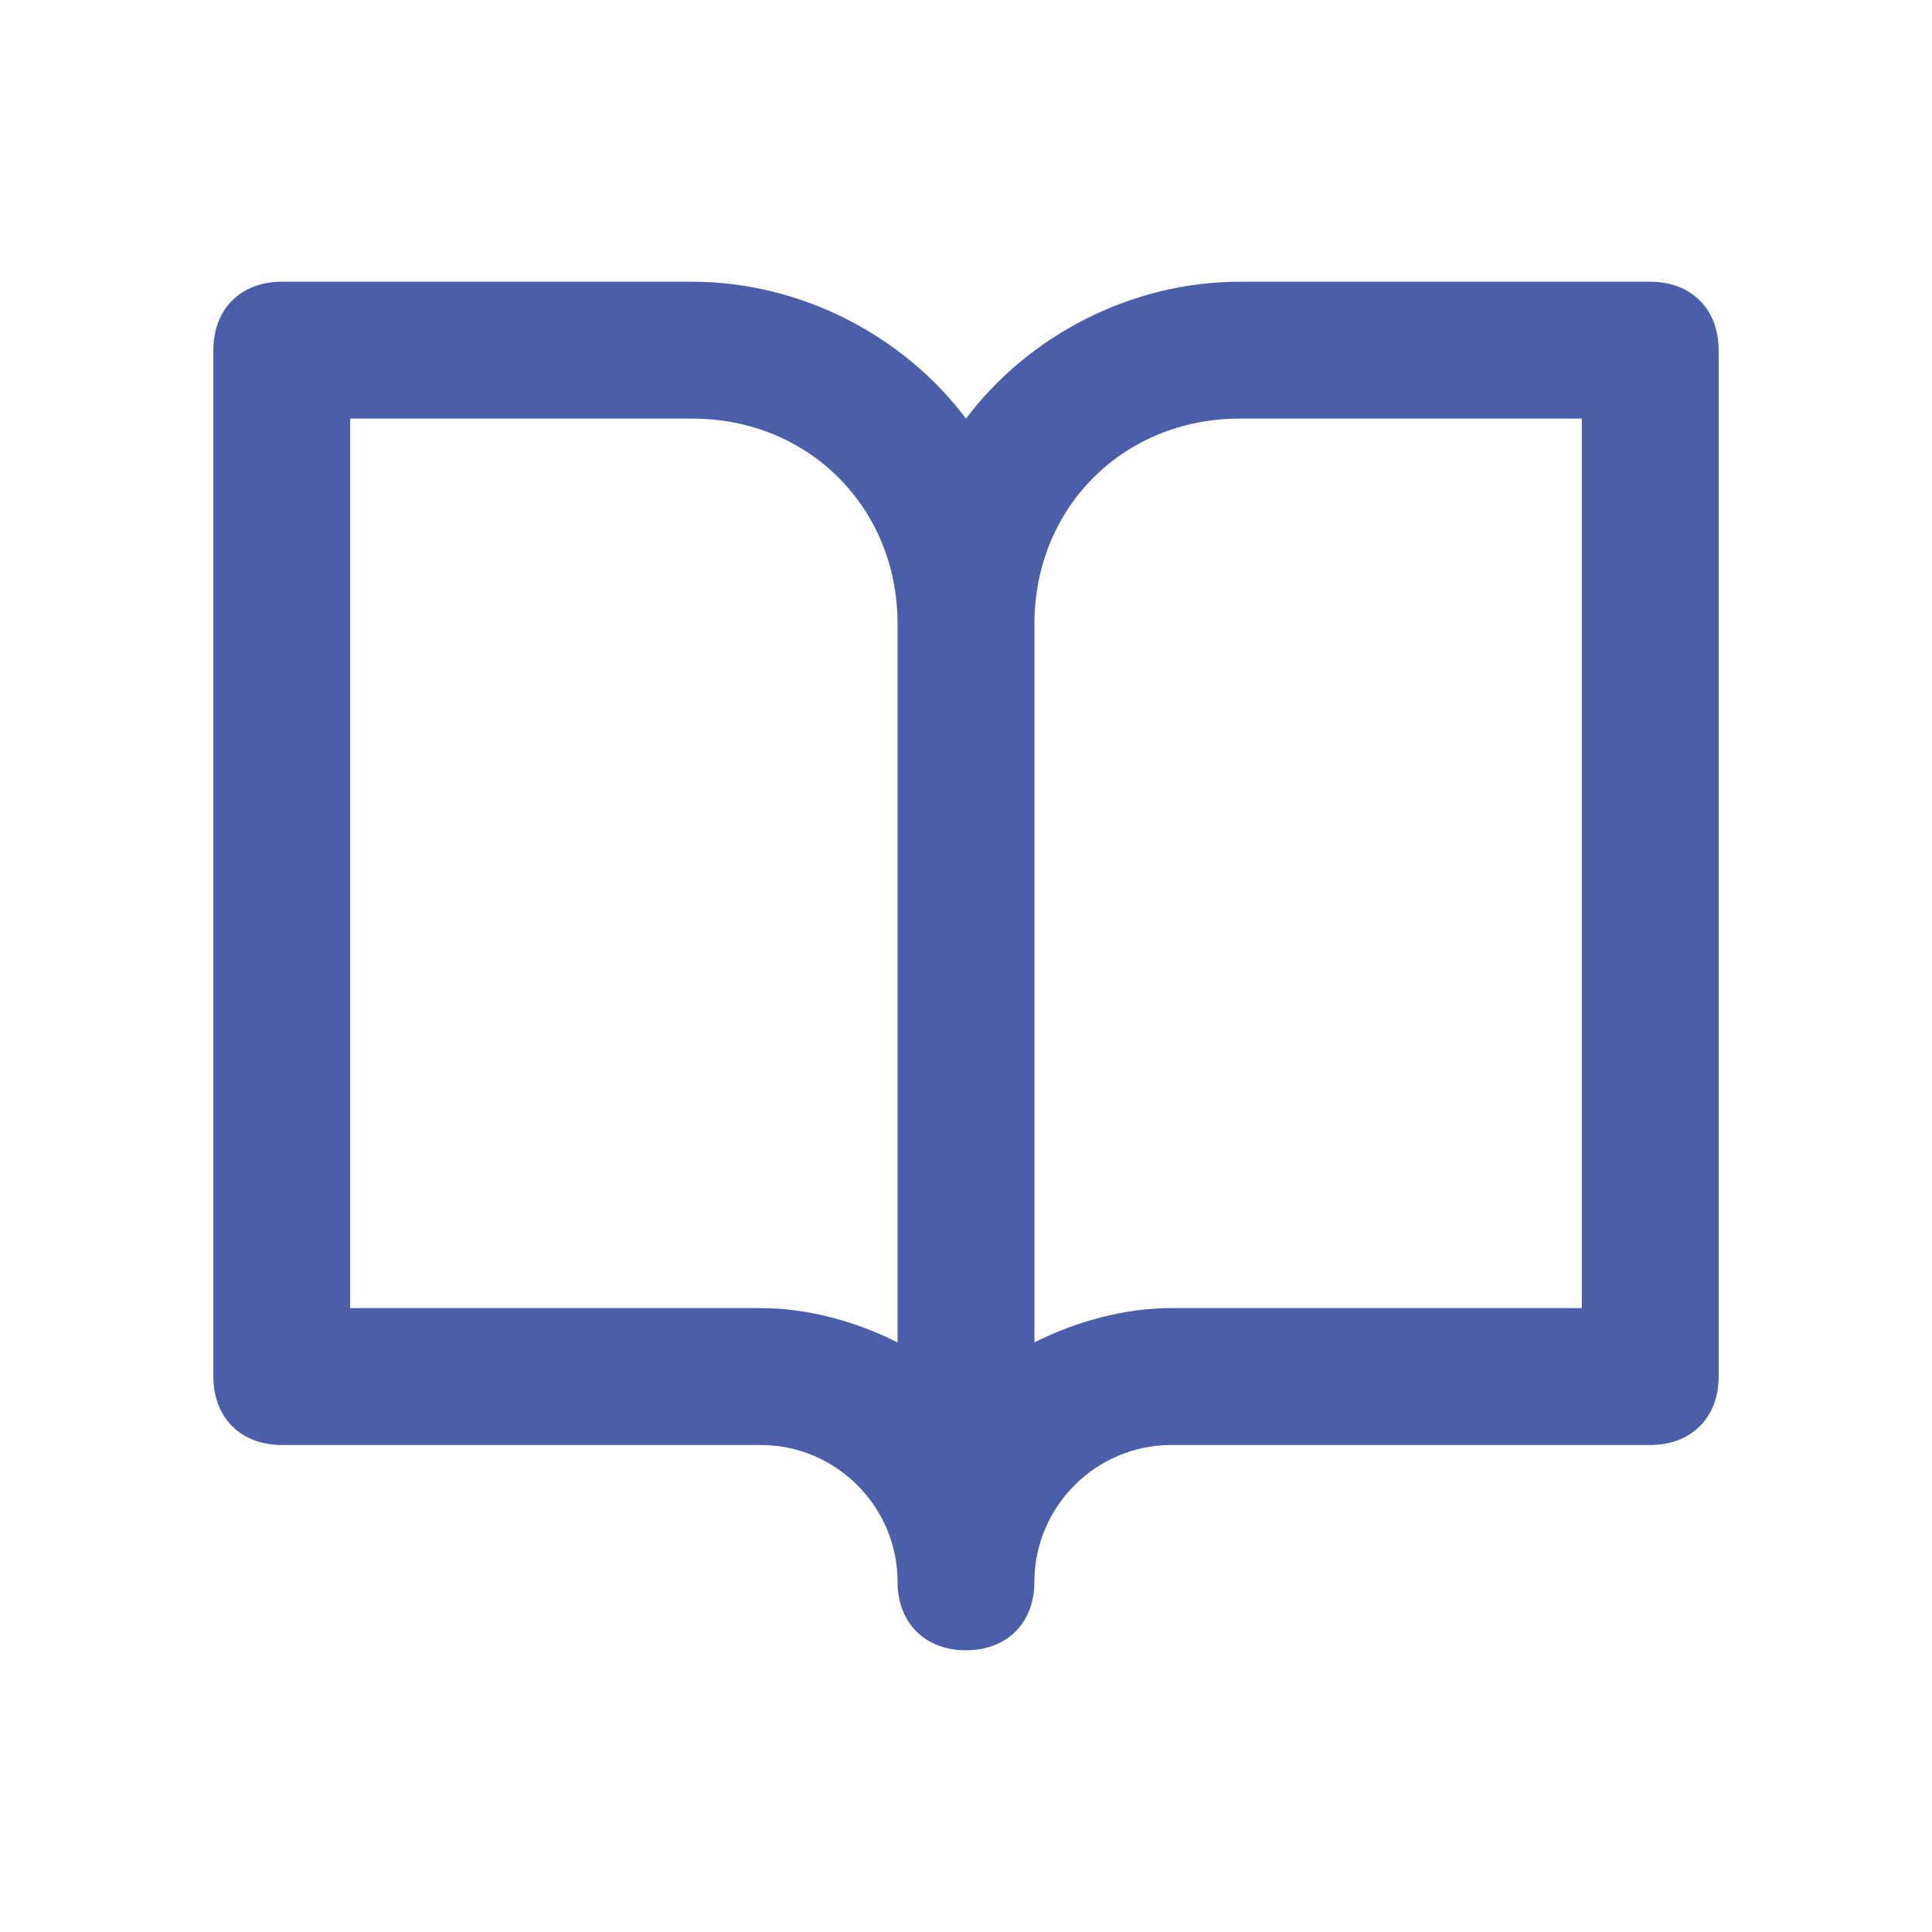
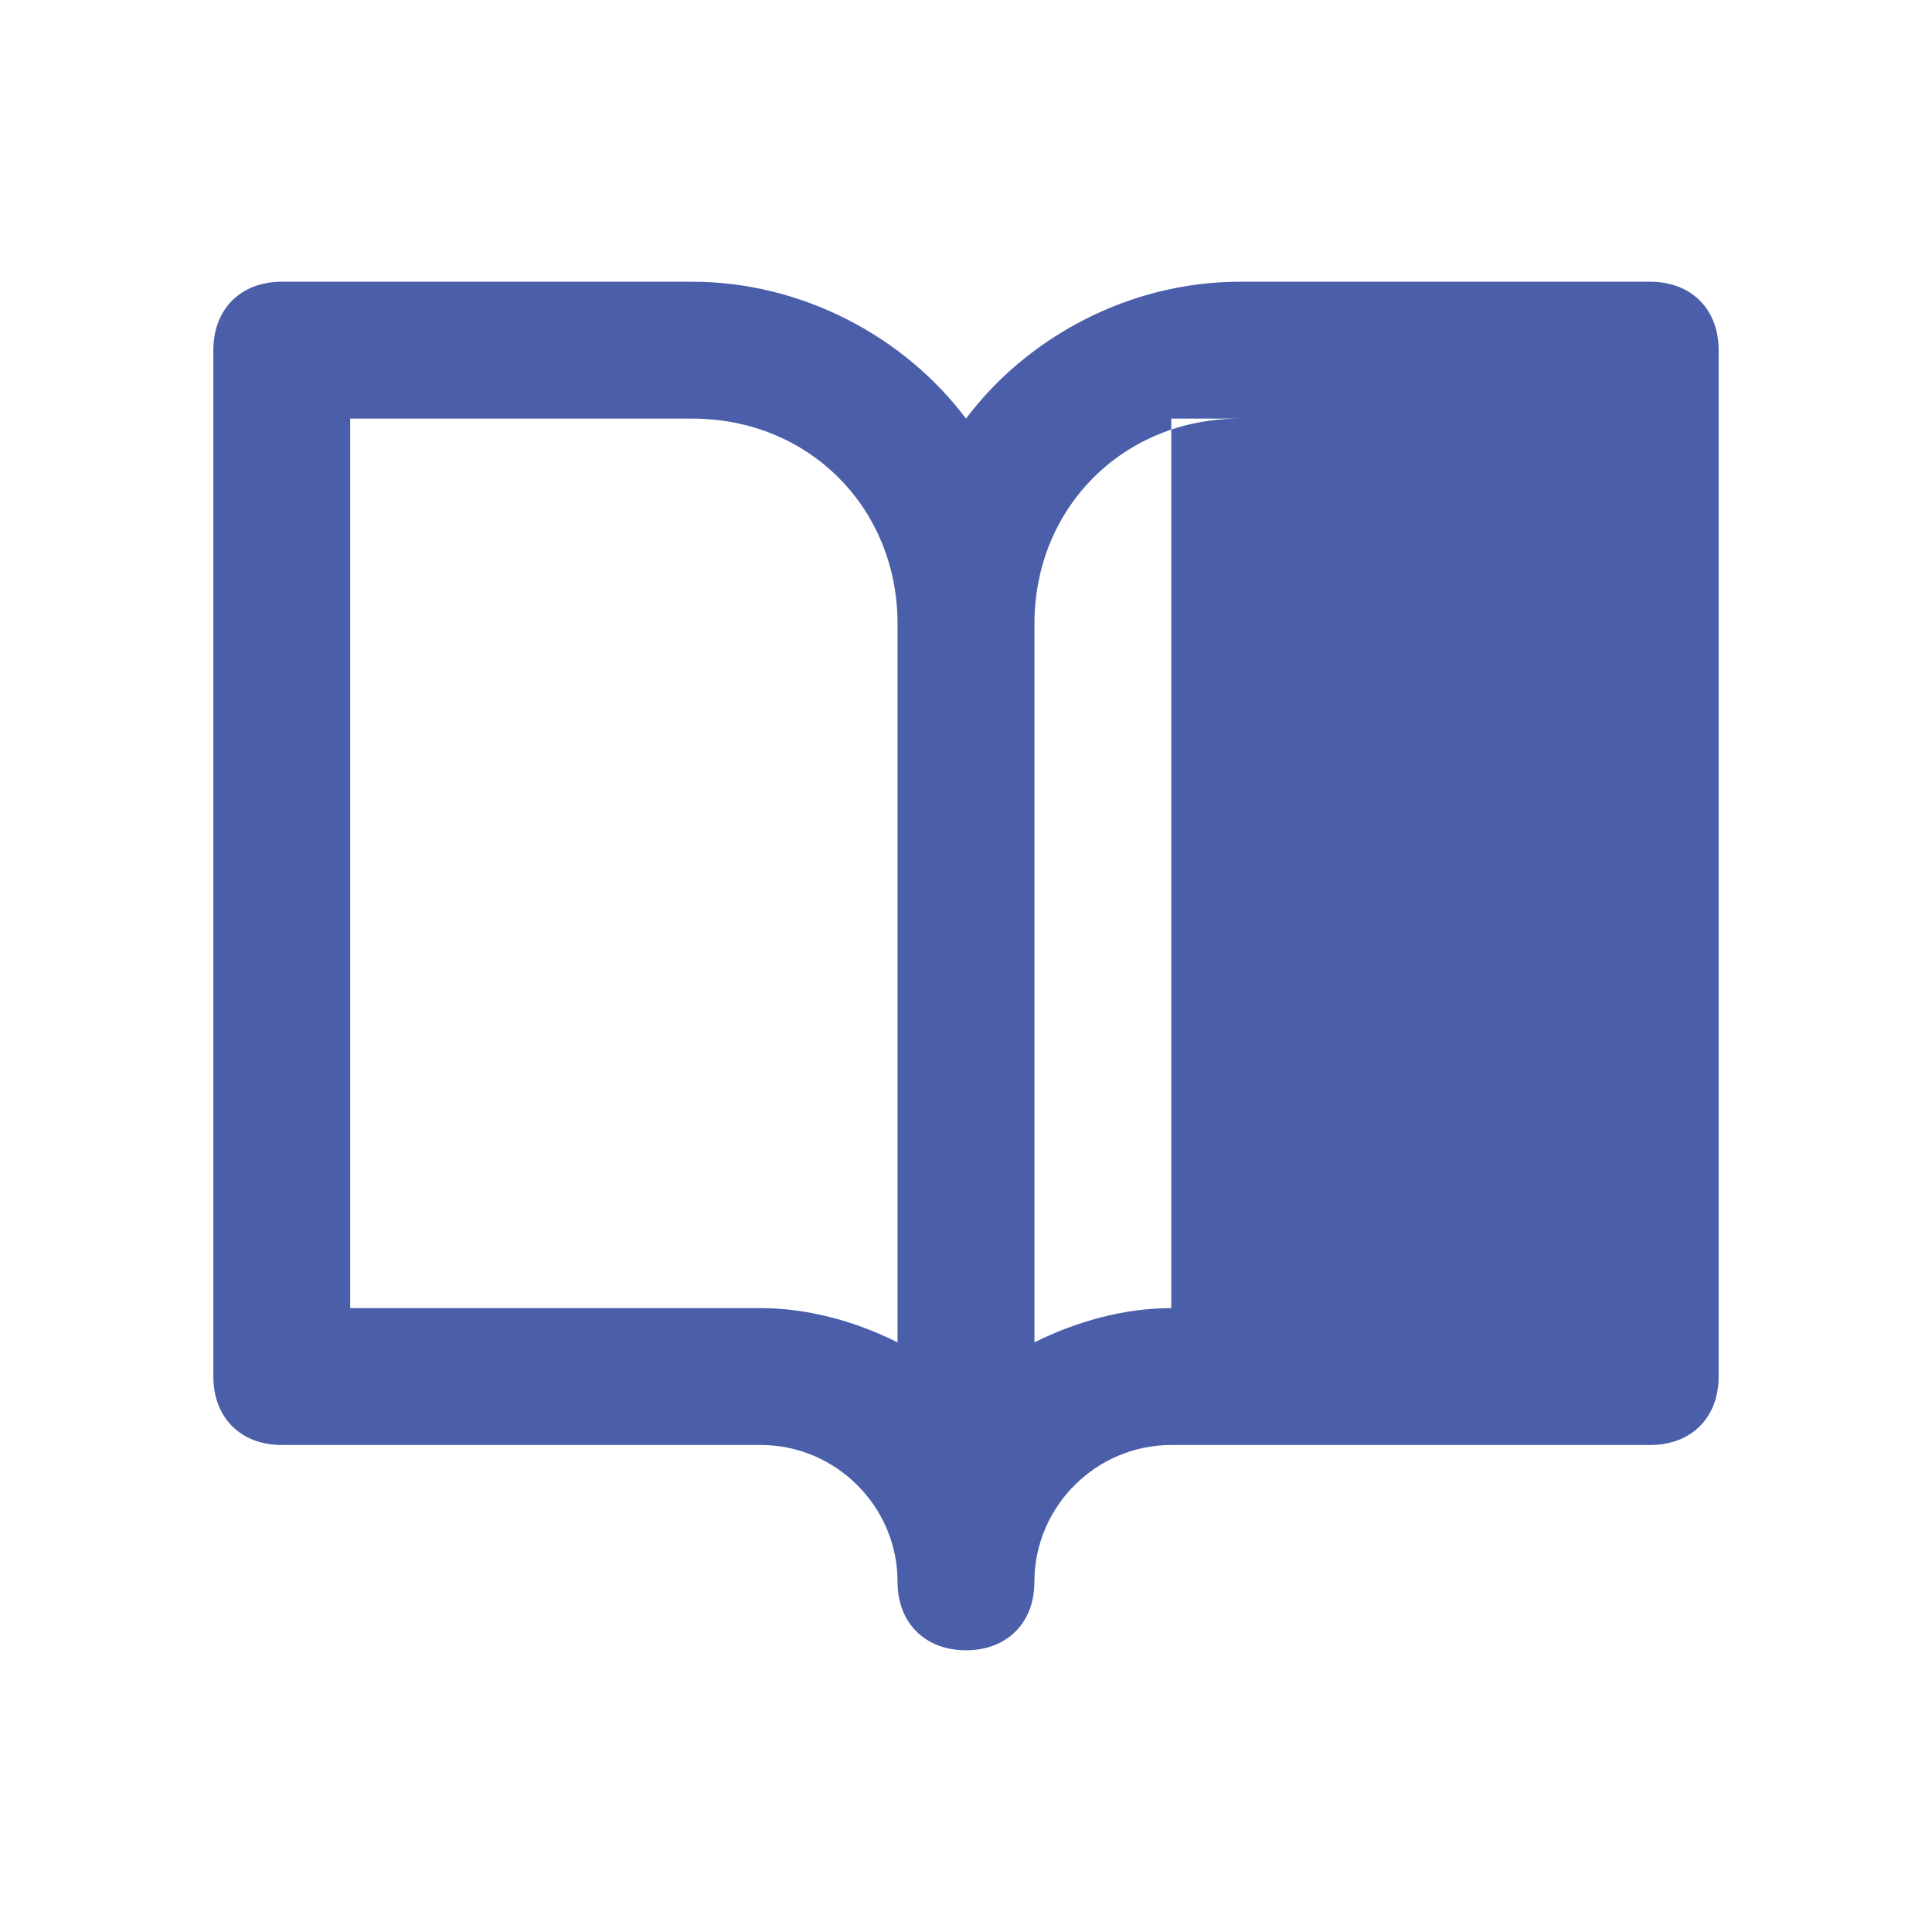
<svg xmlns="http://www.w3.org/2000/svg" width="40" height="40" viewBox="0 0 40 40" fill="none">
-   <path fill-rule="evenodd" clip-rule="evenodd" d="M34.166 5.833H25.666C23.4 5.833 21.275 6.967 20 8.667C18.725 6.967 16.6 5.833 14.333 5.833H5.833C4.983 5.833 4.417 6.4 4.417 7.25V28.5C4.417 29.35 4.983 29.917 5.833 29.917H15.75C17.308 29.917 18.583 31.192 18.583 32.75C18.583 33.6 19.15 34.167 20 34.167C20.85 34.167 21.416 33.6 21.416 32.75C21.416 31.192 22.692 29.917 24.25 29.917H34.166C35.017 29.917 35.583 29.35 35.583 28.5V7.25C35.583 6.4 35.017 5.833 34.166 5.833ZM18.583 27.792C17.733 27.367 16.742 27.083 15.75 27.083H7.25V8.667H14.333C16.742 8.667 18.583 10.508 18.583 12.917V27.792ZM24.25 27.083H32.75V8.667H25.667C23.258 8.667 21.417 10.508 21.417 12.917V27.792C22.267 27.367 23.258 27.083 24.25 27.083Z" fill="#4A5EAA" />
+   <path fill-rule="evenodd" clip-rule="evenodd" d="M34.166 5.833H25.666C23.4 5.833 21.275 6.967 20 8.667C18.725 6.967 16.6 5.833 14.333 5.833H5.833C4.983 5.833 4.417 6.4 4.417 7.25V28.5C4.417 29.35 4.983 29.917 5.833 29.917H15.75C17.308 29.917 18.583 31.192 18.583 32.75C18.583 33.6 19.15 34.167 20 34.167C20.85 34.167 21.416 33.6 21.416 32.75C21.416 31.192 22.692 29.917 24.25 29.917H34.166C35.017 29.917 35.583 29.35 35.583 28.5V7.25C35.583 6.4 35.017 5.833 34.166 5.833ZM18.583 27.792C17.733 27.367 16.742 27.083 15.75 27.083H7.25V8.667H14.333C16.742 8.667 18.583 10.508 18.583 12.917V27.792ZM24.25 27.083V8.667H25.667C23.258 8.667 21.417 10.508 21.417 12.917V27.792C22.267 27.367 23.258 27.083 24.25 27.083Z" fill="#4A5EAA" />
</svg>